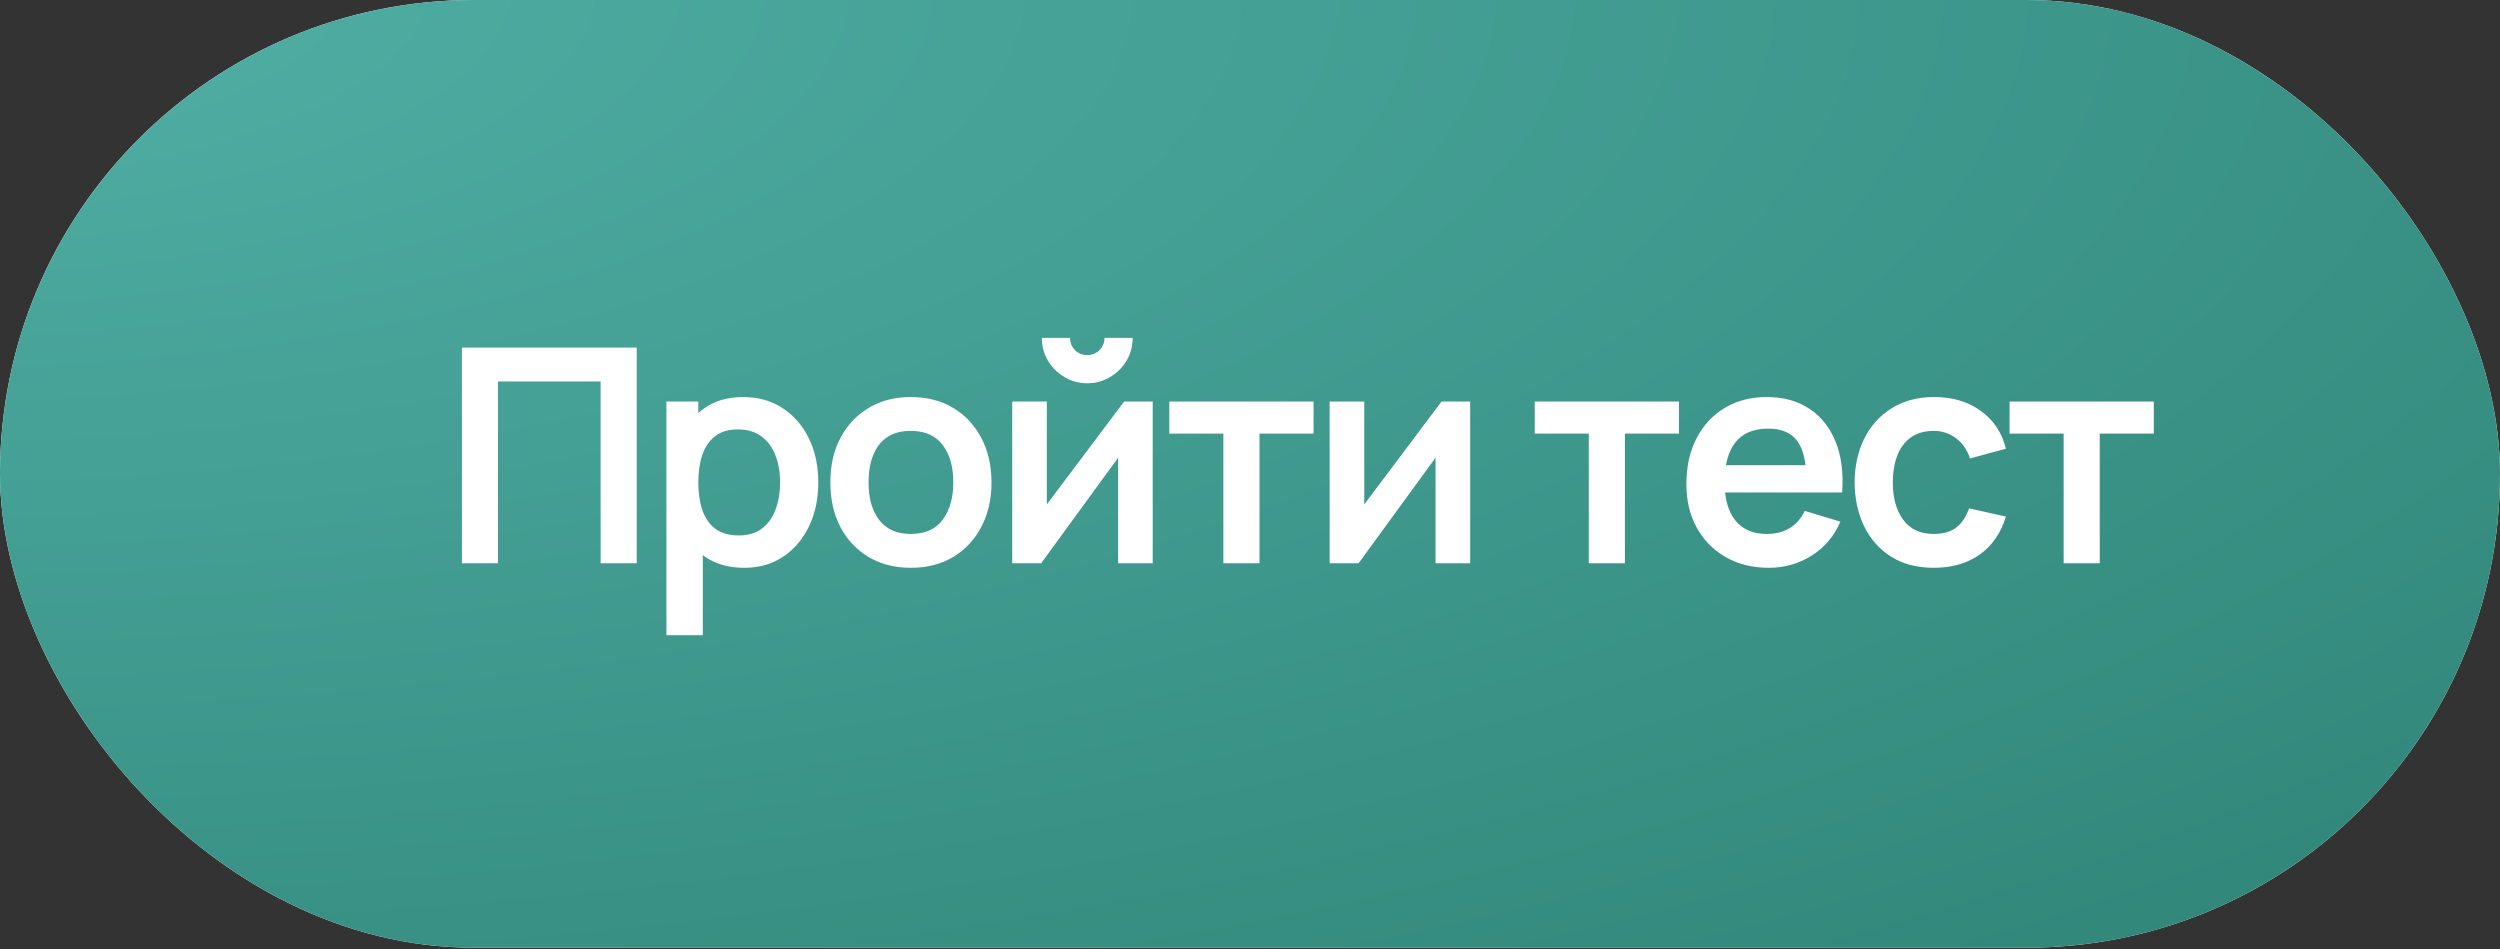
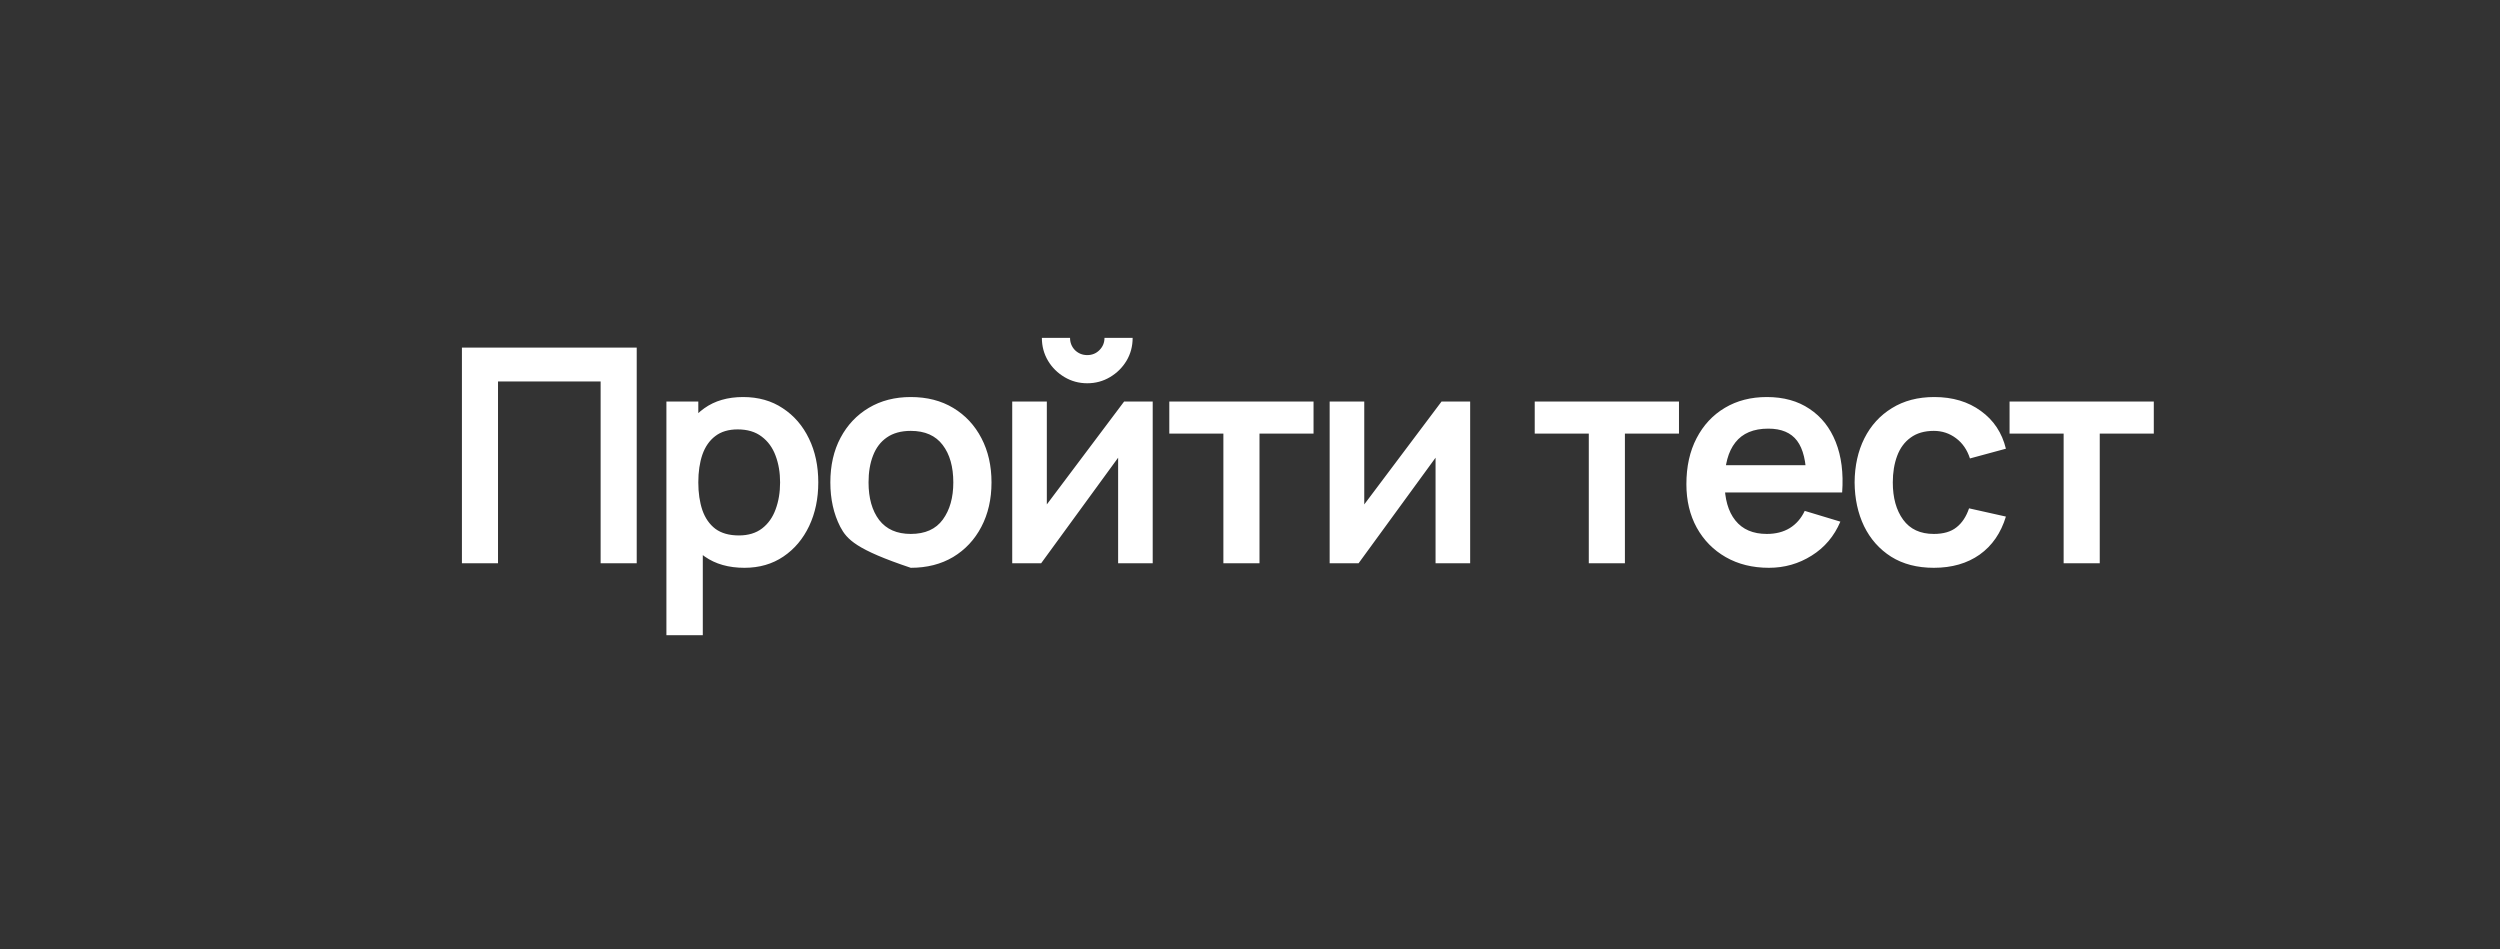
<svg xmlns="http://www.w3.org/2000/svg" width="108" height="41" viewBox="0 0 108 41" fill="none">
  <rect x="0" y="0" width="108" height="41" fill="#333333" stroke="none" />
-   <rect width="108" height="40.941" rx="20.471" fill="white" />
-   <rect width="108" height="40.941" rx="20.471" fill="url(#paint0_radial_1313_6695)" />
-   <path d="M19.955 24.334V15.017H27.506V24.334H25.947V16.479H21.514V24.334H19.955ZM32.16 24.529C31.479 24.529 30.907 24.367 30.445 24.043C29.984 23.72 29.637 23.28 29.404 22.723C29.171 22.162 29.054 21.535 29.054 20.84C29.054 20.137 29.171 19.507 29.404 18.951C29.637 18.394 29.977 17.956 30.426 17.637C30.879 17.314 31.438 17.152 32.102 17.152C32.762 17.152 33.334 17.314 33.817 17.637C34.304 17.956 34.682 18.394 34.949 18.951C35.217 19.503 35.35 20.133 35.35 20.84C35.35 21.539 35.219 22.167 34.956 22.723C34.692 23.28 34.321 23.72 33.843 24.043C33.364 24.367 32.803 24.529 32.16 24.529ZM28.789 27.44V17.346H30.167V22.251H30.361V27.44H28.789ZM31.921 23.131C32.326 23.131 32.661 23.029 32.924 22.827C33.187 22.624 33.381 22.35 33.506 22.005C33.636 21.655 33.7 21.267 33.7 20.84C33.7 20.418 33.636 20.034 33.506 19.689C33.377 19.339 33.176 19.063 32.904 18.86C32.633 18.653 32.288 18.55 31.869 18.55C31.472 18.55 31.149 18.647 30.898 18.841C30.648 19.031 30.463 19.298 30.342 19.643C30.226 19.984 30.167 20.383 30.167 20.84C30.167 21.293 30.226 21.692 30.342 22.037C30.463 22.382 30.65 22.652 30.905 22.846C31.164 23.036 31.502 23.131 31.921 23.131ZM39.345 24.529C38.647 24.529 38.036 24.371 37.514 24.056C36.992 23.741 36.587 23.308 36.298 22.756C36.013 22.199 35.871 21.561 35.871 20.84C35.871 20.107 36.017 19.464 36.311 18.912C36.604 18.36 37.012 17.928 37.533 17.618C38.056 17.307 38.659 17.152 39.345 17.152C40.048 17.152 40.661 17.309 41.183 17.624C41.705 17.939 42.11 18.375 42.399 18.931C42.688 19.484 42.833 20.12 42.833 20.84C42.833 21.565 42.686 22.206 42.393 22.762C42.104 23.314 41.698 23.748 41.176 24.063C40.654 24.373 40.044 24.529 39.345 24.529ZM39.345 23.066C39.967 23.066 40.428 22.859 40.73 22.445C41.032 22.031 41.183 21.496 41.183 20.84C41.183 20.163 41.03 19.624 40.724 19.223C40.417 18.817 39.958 18.614 39.345 18.614C38.927 18.614 38.582 18.709 38.31 18.899C38.042 19.084 37.844 19.346 37.715 19.682C37.585 20.014 37.521 20.4 37.521 20.84C37.521 21.517 37.674 22.059 37.98 22.464C38.291 22.866 38.746 23.066 39.345 23.066ZM46.97 16.557C46.612 16.557 46.284 16.468 45.986 16.291C45.689 16.114 45.451 15.88 45.275 15.586C45.098 15.289 45.009 14.959 45.009 14.596H46.226C46.226 14.803 46.297 14.98 46.439 15.127C46.586 15.269 46.763 15.34 46.97 15.34C47.177 15.34 47.352 15.269 47.494 15.127C47.641 14.98 47.714 14.803 47.714 14.596H48.93C48.93 14.959 48.842 15.289 48.665 15.586C48.488 15.88 48.251 16.114 47.953 16.291C47.656 16.468 47.328 16.557 46.97 16.557ZM49.797 17.346V24.334H48.303V19.773L44.977 24.334H43.728V17.346H45.223V21.791L48.562 17.346H49.797ZM52.85 24.334V18.731H50.514V17.346H56.745V18.731H54.41V24.334H52.85ZM63.511 17.346V24.334H62.016V19.773L58.69 24.334H57.441V17.346H58.936V21.791L62.275 17.346H63.511ZM68.636 24.334V18.731H66.3V17.346H72.532V18.731H70.196V24.334H68.636ZM76.417 24.529C75.71 24.529 75.089 24.375 74.554 24.069C74.019 23.763 73.6 23.338 73.299 22.794C73.001 22.251 72.852 21.625 72.852 20.918C72.852 20.154 72.999 19.492 73.292 18.931C73.585 18.366 73.993 17.928 74.515 17.618C75.037 17.307 75.641 17.152 76.327 17.152C77.051 17.152 77.666 17.322 78.171 17.663C78.68 18 79.057 18.476 79.303 19.093C79.549 19.71 79.642 20.437 79.581 21.274H78.035V20.704C78.031 19.945 77.897 19.391 77.634 19.041C77.371 18.692 76.957 18.517 76.391 18.517C75.753 18.517 75.278 18.716 74.968 19.113C74.657 19.505 74.502 20.081 74.502 20.84C74.502 21.548 74.657 22.096 74.968 22.484C75.278 22.872 75.731 23.066 76.327 23.066C76.711 23.066 77.041 22.982 77.317 22.814C77.597 22.641 77.813 22.393 77.964 22.07L79.504 22.535C79.236 23.165 78.822 23.655 78.261 24.004C77.705 24.354 77.09 24.529 76.417 24.529ZM74.01 21.274V20.096H78.818V21.274H74.01ZM83.542 24.529C82.822 24.529 82.207 24.369 81.698 24.05C81.189 23.726 80.799 23.286 80.527 22.73C80.26 22.173 80.124 21.543 80.119 20.84C80.124 20.124 80.264 19.49 80.54 18.938C80.82 18.381 81.217 17.946 81.731 17.631C82.244 17.312 82.854 17.152 83.562 17.152C84.355 17.152 85.026 17.353 85.574 17.754C86.126 18.151 86.486 18.694 86.655 19.384L85.102 19.805C84.981 19.43 84.78 19.139 84.5 18.931C84.219 18.72 83.9 18.614 83.542 18.614C83.137 18.614 82.802 18.711 82.539 18.905C82.276 19.095 82.082 19.358 81.957 19.695C81.832 20.031 81.769 20.413 81.769 20.84C81.769 21.505 81.918 22.042 82.216 22.451C82.513 22.861 82.956 23.066 83.542 23.066C83.956 23.066 84.282 22.971 84.519 22.781C84.761 22.592 84.942 22.318 85.063 21.96L86.655 22.316C86.439 23.027 86.061 23.575 85.522 23.959C84.983 24.339 84.323 24.529 83.542 24.529ZM89.149 24.334V18.731H86.813V17.346H93.044V18.731H90.709V24.334H89.149Z" fill="white" />
+   <path d="M19.955 24.334V15.017H27.506V24.334H25.947V16.479H21.514V24.334H19.955ZM32.16 24.529C31.479 24.529 30.907 24.367 30.445 24.043C29.984 23.72 29.637 23.28 29.404 22.723C29.171 22.162 29.054 21.535 29.054 20.84C29.054 20.137 29.171 19.507 29.404 18.951C29.637 18.394 29.977 17.956 30.426 17.637C30.879 17.314 31.438 17.152 32.102 17.152C32.762 17.152 33.334 17.314 33.817 17.637C34.304 17.956 34.682 18.394 34.949 18.951C35.217 19.503 35.35 20.133 35.35 20.84C35.35 21.539 35.219 22.167 34.956 22.723C34.692 23.28 34.321 23.72 33.843 24.043C33.364 24.367 32.803 24.529 32.16 24.529ZM28.789 27.44V17.346H30.167V22.251H30.361V27.44H28.789ZM31.921 23.131C32.326 23.131 32.661 23.029 32.924 22.827C33.187 22.624 33.381 22.35 33.506 22.005C33.636 21.655 33.7 21.267 33.7 20.84C33.7 20.418 33.636 20.034 33.506 19.689C33.377 19.339 33.176 19.063 32.904 18.86C32.633 18.653 32.288 18.55 31.869 18.55C31.472 18.55 31.149 18.647 30.898 18.841C30.648 19.031 30.463 19.298 30.342 19.643C30.226 19.984 30.167 20.383 30.167 20.84C30.167 21.293 30.226 21.692 30.342 22.037C30.463 22.382 30.65 22.652 30.905 22.846C31.164 23.036 31.502 23.131 31.921 23.131ZM39.345 24.529C36.992 23.741 36.587 23.308 36.298 22.756C36.013 22.199 35.871 21.561 35.871 20.84C35.871 20.107 36.017 19.464 36.311 18.912C36.604 18.36 37.012 17.928 37.533 17.618C38.056 17.307 38.659 17.152 39.345 17.152C40.048 17.152 40.661 17.309 41.183 17.624C41.705 17.939 42.11 18.375 42.399 18.931C42.688 19.484 42.833 20.12 42.833 20.84C42.833 21.565 42.686 22.206 42.393 22.762C42.104 23.314 41.698 23.748 41.176 24.063C40.654 24.373 40.044 24.529 39.345 24.529ZM39.345 23.066C39.967 23.066 40.428 22.859 40.73 22.445C41.032 22.031 41.183 21.496 41.183 20.84C41.183 20.163 41.03 19.624 40.724 19.223C40.417 18.817 39.958 18.614 39.345 18.614C38.927 18.614 38.582 18.709 38.31 18.899C38.042 19.084 37.844 19.346 37.715 19.682C37.585 20.014 37.521 20.4 37.521 20.84C37.521 21.517 37.674 22.059 37.98 22.464C38.291 22.866 38.746 23.066 39.345 23.066ZM46.97 16.557C46.612 16.557 46.284 16.468 45.986 16.291C45.689 16.114 45.451 15.88 45.275 15.586C45.098 15.289 45.009 14.959 45.009 14.596H46.226C46.226 14.803 46.297 14.98 46.439 15.127C46.586 15.269 46.763 15.34 46.97 15.34C47.177 15.34 47.352 15.269 47.494 15.127C47.641 14.98 47.714 14.803 47.714 14.596H48.93C48.93 14.959 48.842 15.289 48.665 15.586C48.488 15.88 48.251 16.114 47.953 16.291C47.656 16.468 47.328 16.557 46.97 16.557ZM49.797 17.346V24.334H48.303V19.773L44.977 24.334H43.728V17.346H45.223V21.791L48.562 17.346H49.797ZM52.85 24.334V18.731H50.514V17.346H56.745V18.731H54.41V24.334H52.85ZM63.511 17.346V24.334H62.016V19.773L58.69 24.334H57.441V17.346H58.936V21.791L62.275 17.346H63.511ZM68.636 24.334V18.731H66.3V17.346H72.532V18.731H70.196V24.334H68.636ZM76.417 24.529C75.71 24.529 75.089 24.375 74.554 24.069C74.019 23.763 73.6 23.338 73.299 22.794C73.001 22.251 72.852 21.625 72.852 20.918C72.852 20.154 72.999 19.492 73.292 18.931C73.585 18.366 73.993 17.928 74.515 17.618C75.037 17.307 75.641 17.152 76.327 17.152C77.051 17.152 77.666 17.322 78.171 17.663C78.68 18 79.057 18.476 79.303 19.093C79.549 19.71 79.642 20.437 79.581 21.274H78.035V20.704C78.031 19.945 77.897 19.391 77.634 19.041C77.371 18.692 76.957 18.517 76.391 18.517C75.753 18.517 75.278 18.716 74.968 19.113C74.657 19.505 74.502 20.081 74.502 20.84C74.502 21.548 74.657 22.096 74.968 22.484C75.278 22.872 75.731 23.066 76.327 23.066C76.711 23.066 77.041 22.982 77.317 22.814C77.597 22.641 77.813 22.393 77.964 22.07L79.504 22.535C79.236 23.165 78.822 23.655 78.261 24.004C77.705 24.354 77.09 24.529 76.417 24.529ZM74.01 21.274V20.096H78.818V21.274H74.01ZM83.542 24.529C82.822 24.529 82.207 24.369 81.698 24.05C81.189 23.726 80.799 23.286 80.527 22.73C80.26 22.173 80.124 21.543 80.119 20.84C80.124 20.124 80.264 19.49 80.54 18.938C80.82 18.381 81.217 17.946 81.731 17.631C82.244 17.312 82.854 17.152 83.562 17.152C84.355 17.152 85.026 17.353 85.574 17.754C86.126 18.151 86.486 18.694 86.655 19.384L85.102 19.805C84.981 19.43 84.78 19.139 84.5 18.931C84.219 18.72 83.9 18.614 83.542 18.614C83.137 18.614 82.802 18.711 82.539 18.905C82.276 19.095 82.082 19.358 81.957 19.695C81.832 20.031 81.769 20.413 81.769 20.84C81.769 21.505 81.918 22.042 82.216 22.451C82.513 22.861 82.956 23.066 83.542 23.066C83.956 23.066 84.282 22.971 84.519 22.781C84.761 22.592 84.942 22.318 85.063 21.96L86.655 22.316C86.439 23.027 86.061 23.575 85.522 23.959C84.983 24.339 84.323 24.529 83.542 24.529ZM89.149 24.334V18.731H86.813V17.346H93.044V18.731H90.709V24.334H89.149Z" fill="white" />
  <defs>
    <radialGradient id="paint0_radial_1313_6695" cx="0" cy="0" r="1" gradientTransform="matrix(106.2 43.291 -114.2 40.259 -3.25 -0.777)" gradientUnits="userSpaceOnUse">
      <stop stop-color="#51B0A6" />
      <stop offset="1" stop-color="#2F8477" />
    </radialGradient>
  </defs>
</svg>